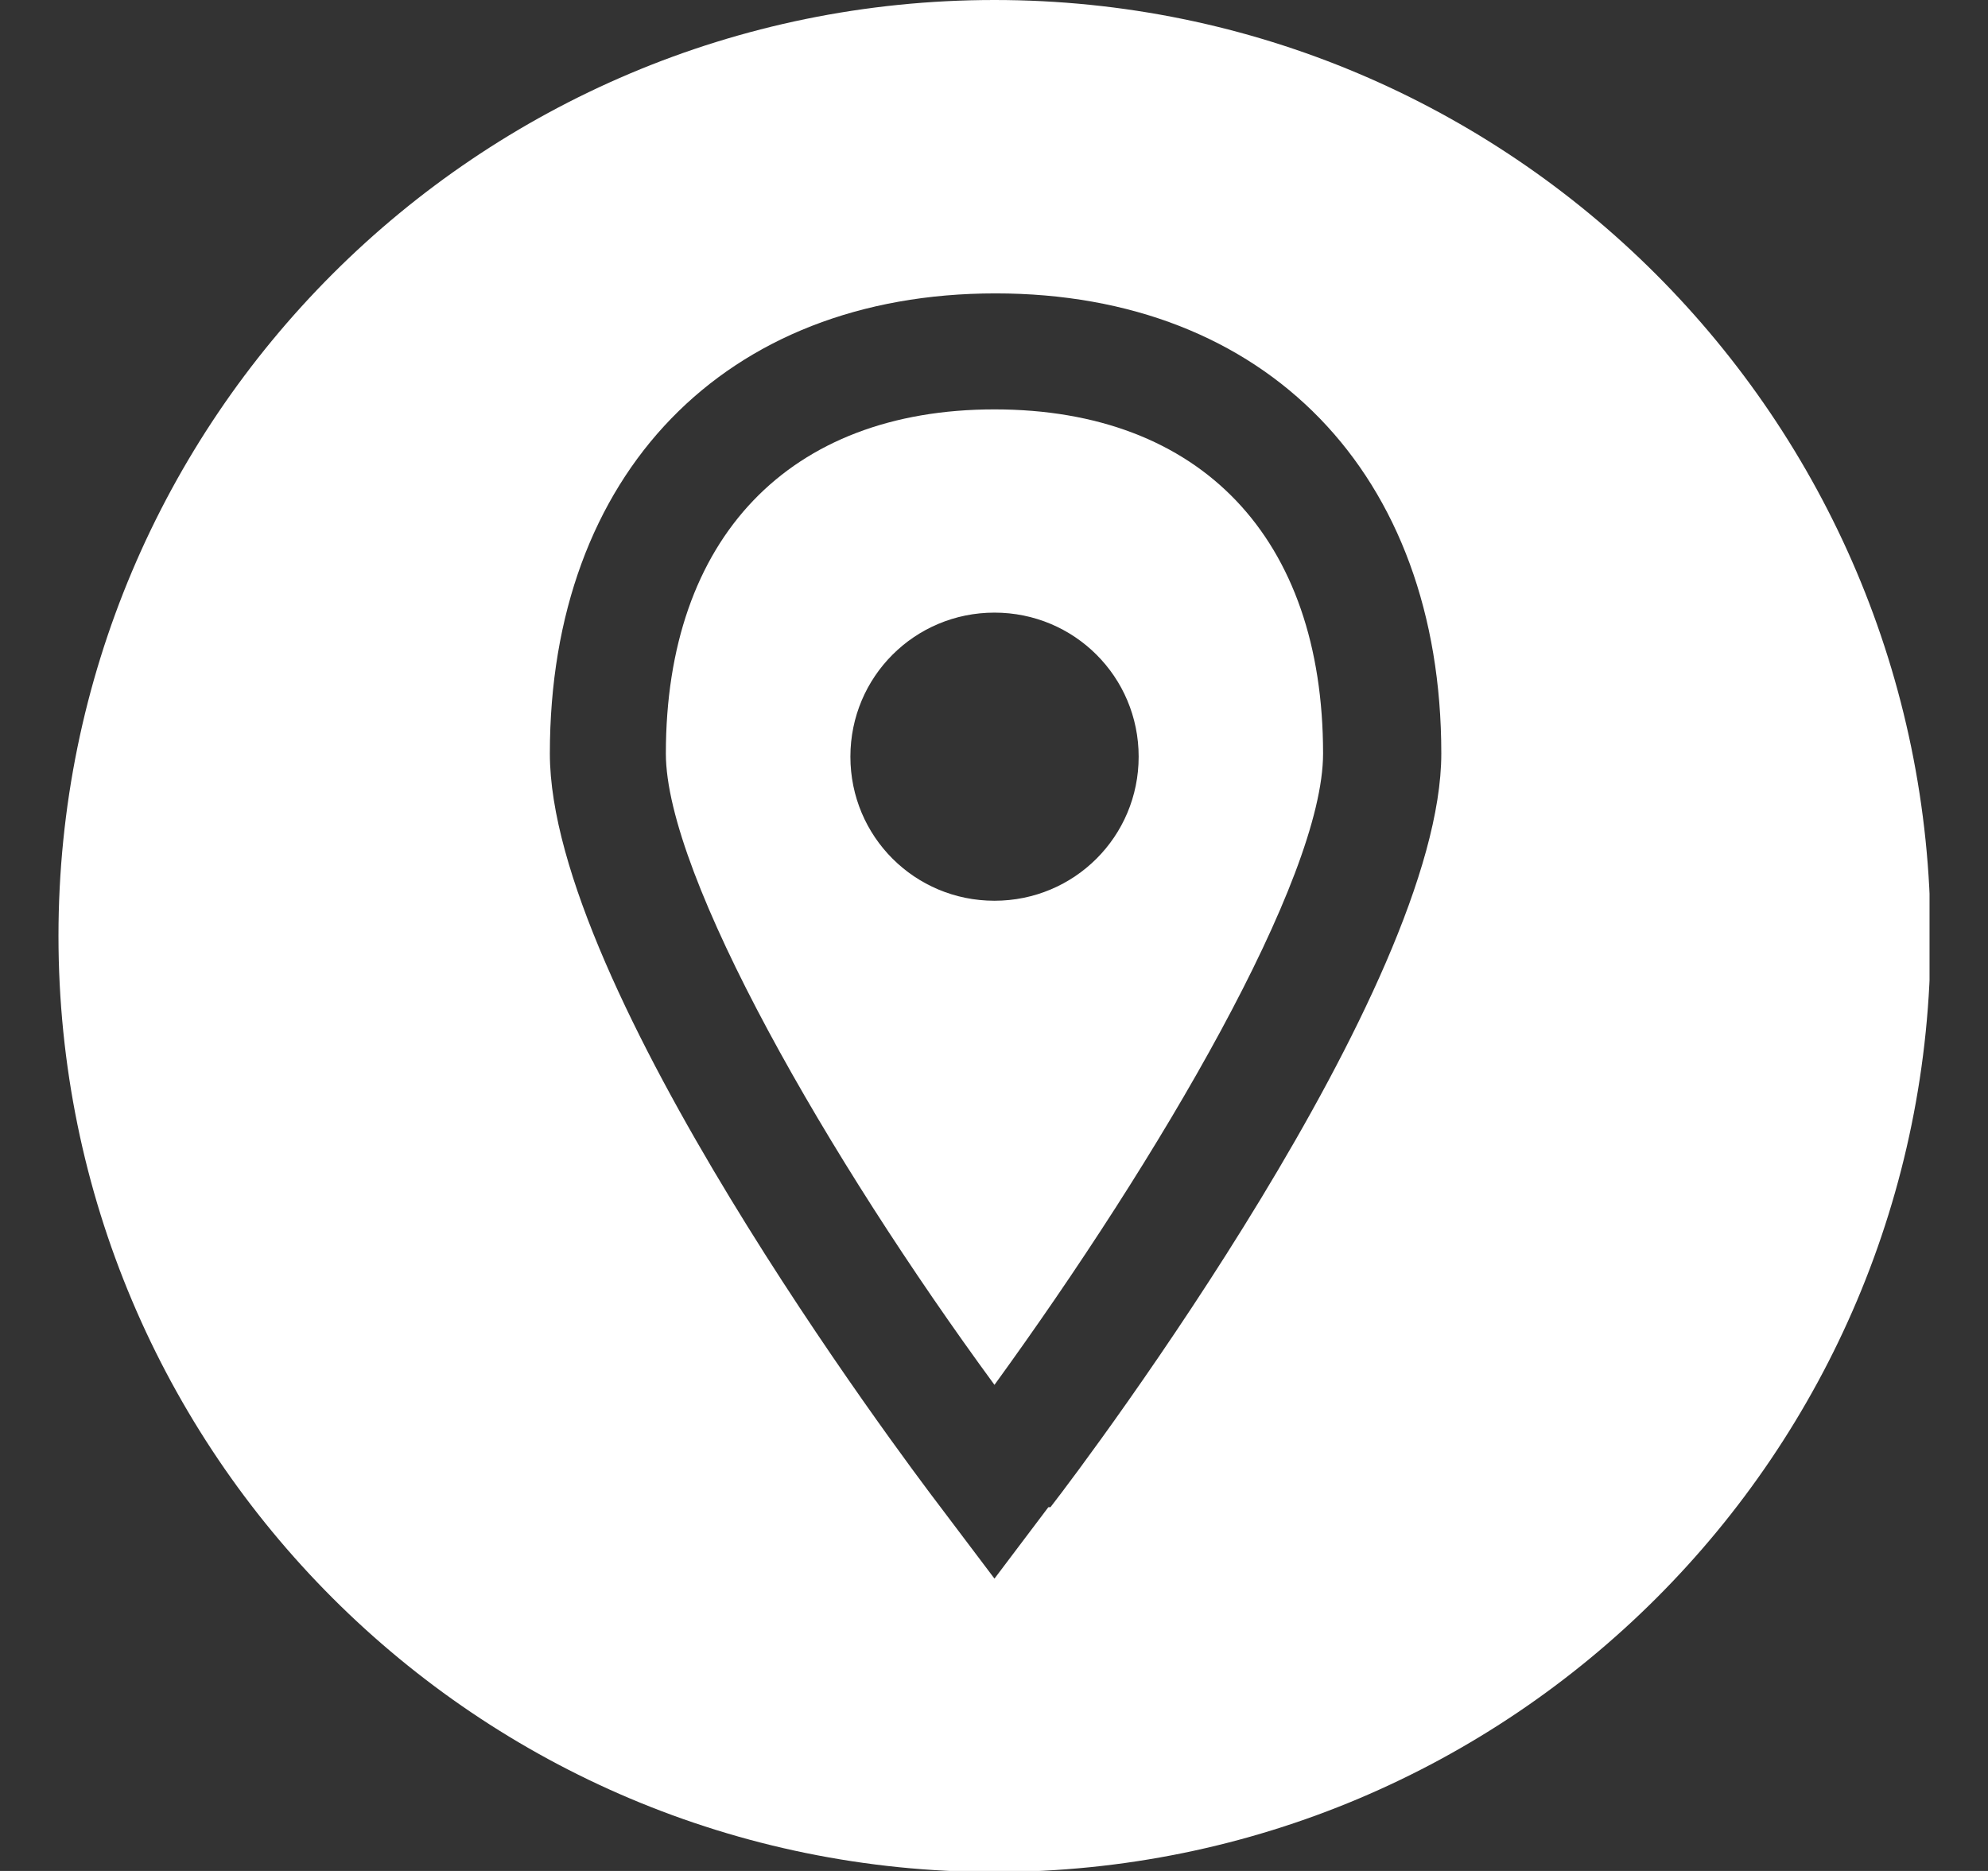
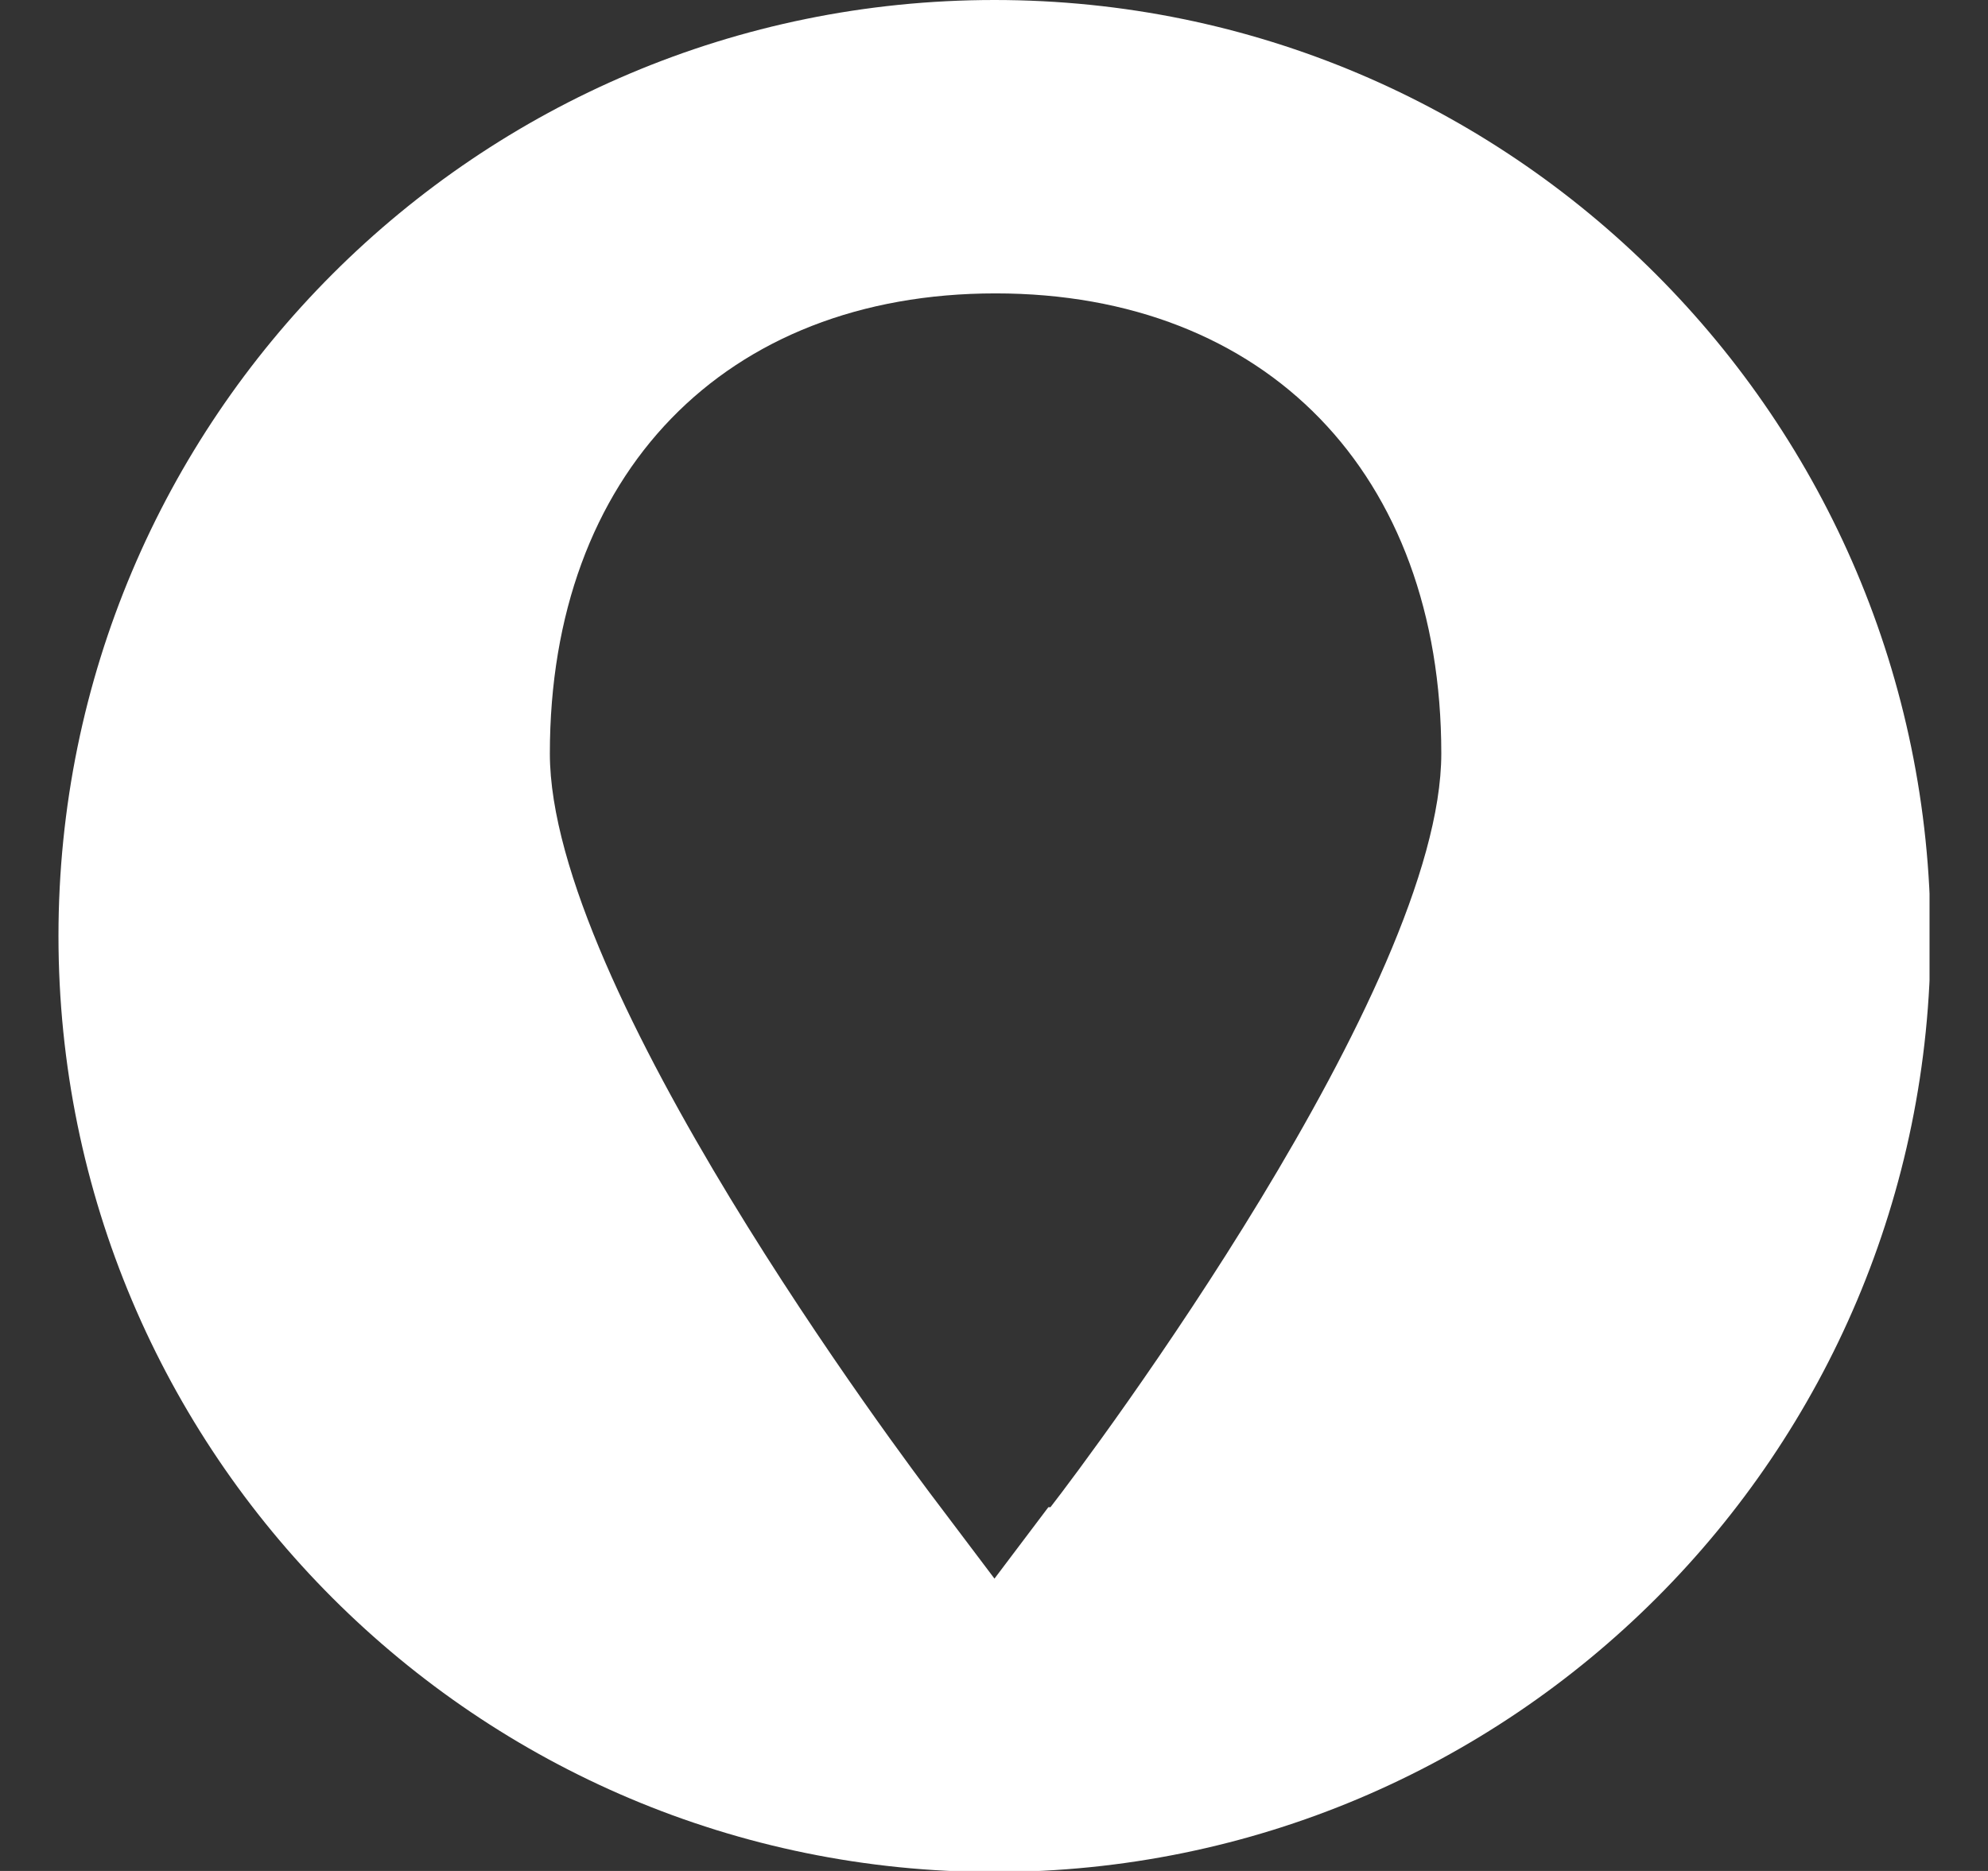
<svg xmlns="http://www.w3.org/2000/svg" width="17" height="16" viewBox="0 0 17 16" fill="none">
  <rect x="0" y="0" width="17" height="16" fill="#333333" stroke="none" />
  <g clip-path="url(#clip0_192_2770)">
-     <path d="M8.504 3.501C6.749 3.501 5.694 4.601 5.694 6.444C5.694 7.49 7.086 9.91 8.504 11.843C9.914 9.901 11.314 7.517 11.314 6.444C11.314 4.601 10.268 3.501 8.504 3.501ZM8.504 7.703C7.822 7.703 7.272 7.154 7.272 6.471C7.272 5.788 7.822 5.239 8.504 5.239C9.187 5.239 9.737 5.788 9.737 6.471C9.737 7.154 9.187 7.703 8.504 7.703Z" fill="white" />
    <path d="M8.504 0C4.081 0 0.5 3.581 0.5 8.004C0.5 12.428 4.081 16.009 8.504 16.009C12.928 16.009 16.509 12.428 16.509 8.004C16.5 3.581 12.919 0 8.504 0ZM8.965 12.889L8.504 13.5L8.043 12.889C7.698 12.437 4.702 8.439 4.702 6.444C4.702 4.051 6.2 2.509 8.513 2.509C10.827 2.509 12.325 4.051 12.325 6.444C12.325 8.439 9.329 12.445 8.983 12.889H8.965Z" fill="white" />
  </g>
  <defs>
    <clipPath id="clip0_192_2770">
      <rect width="16" height="16" fill="white" transform="translate(0.5)" />
    </clipPath>
  </defs>
</svg>